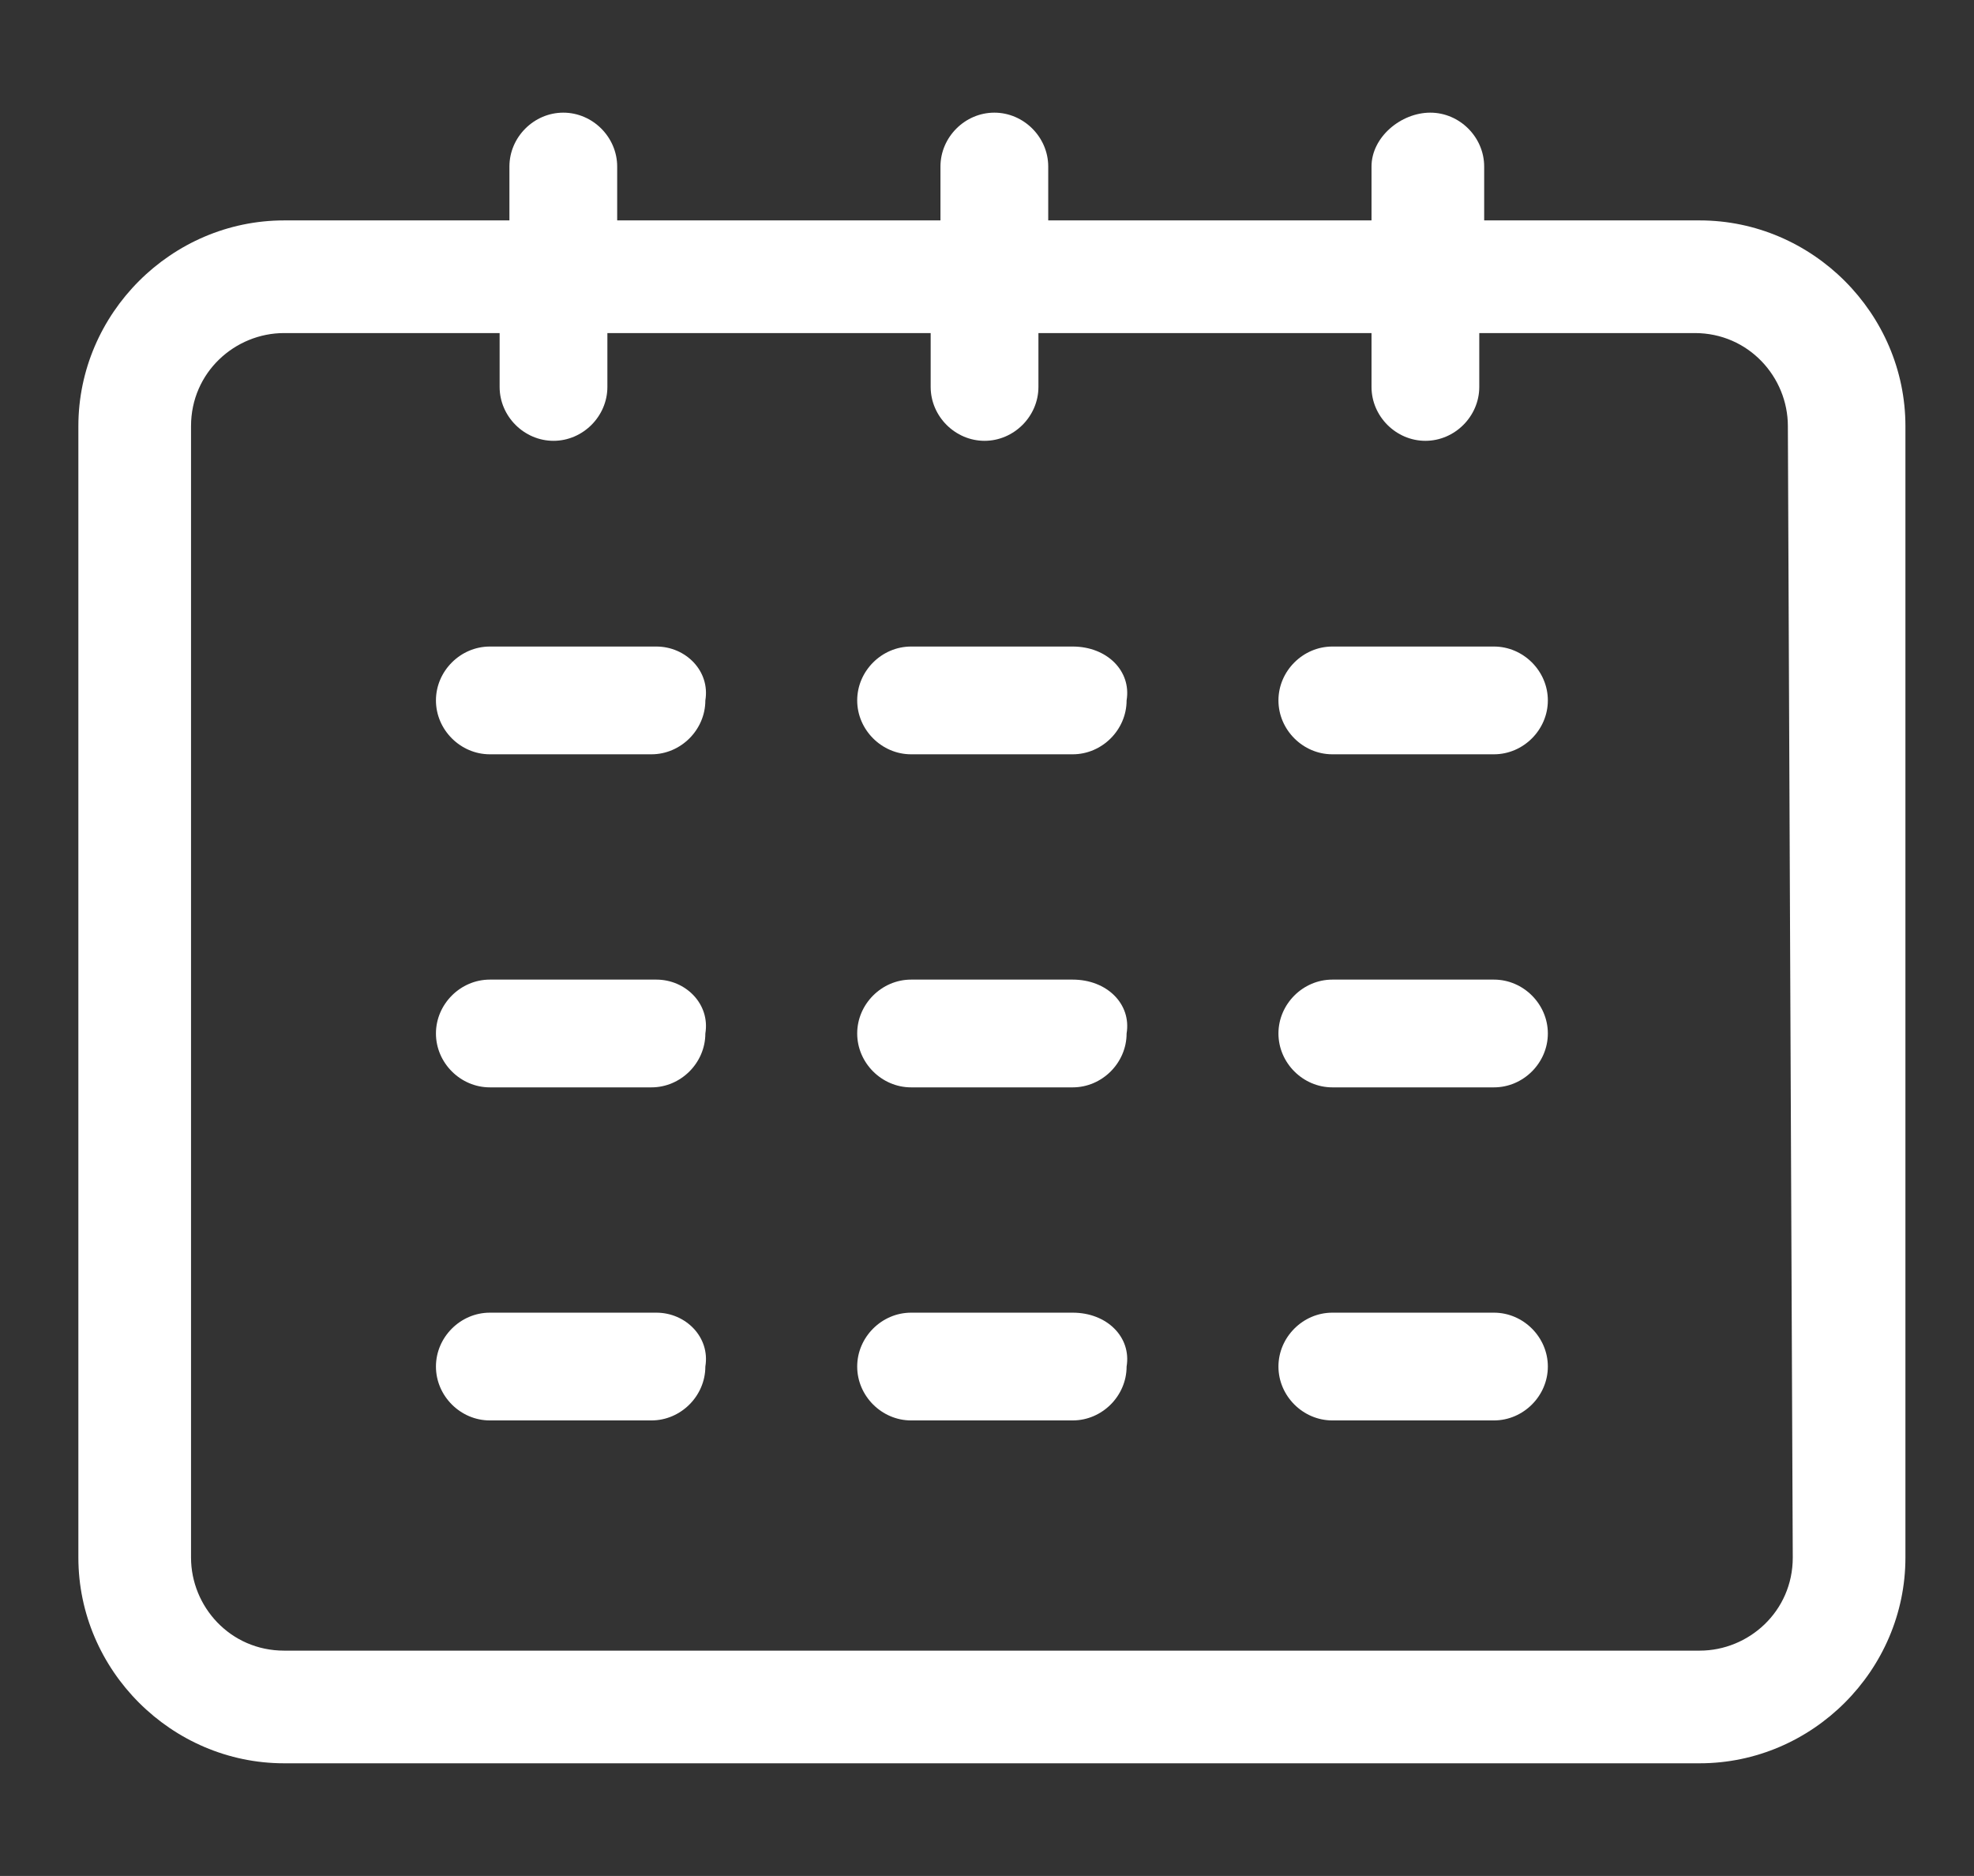
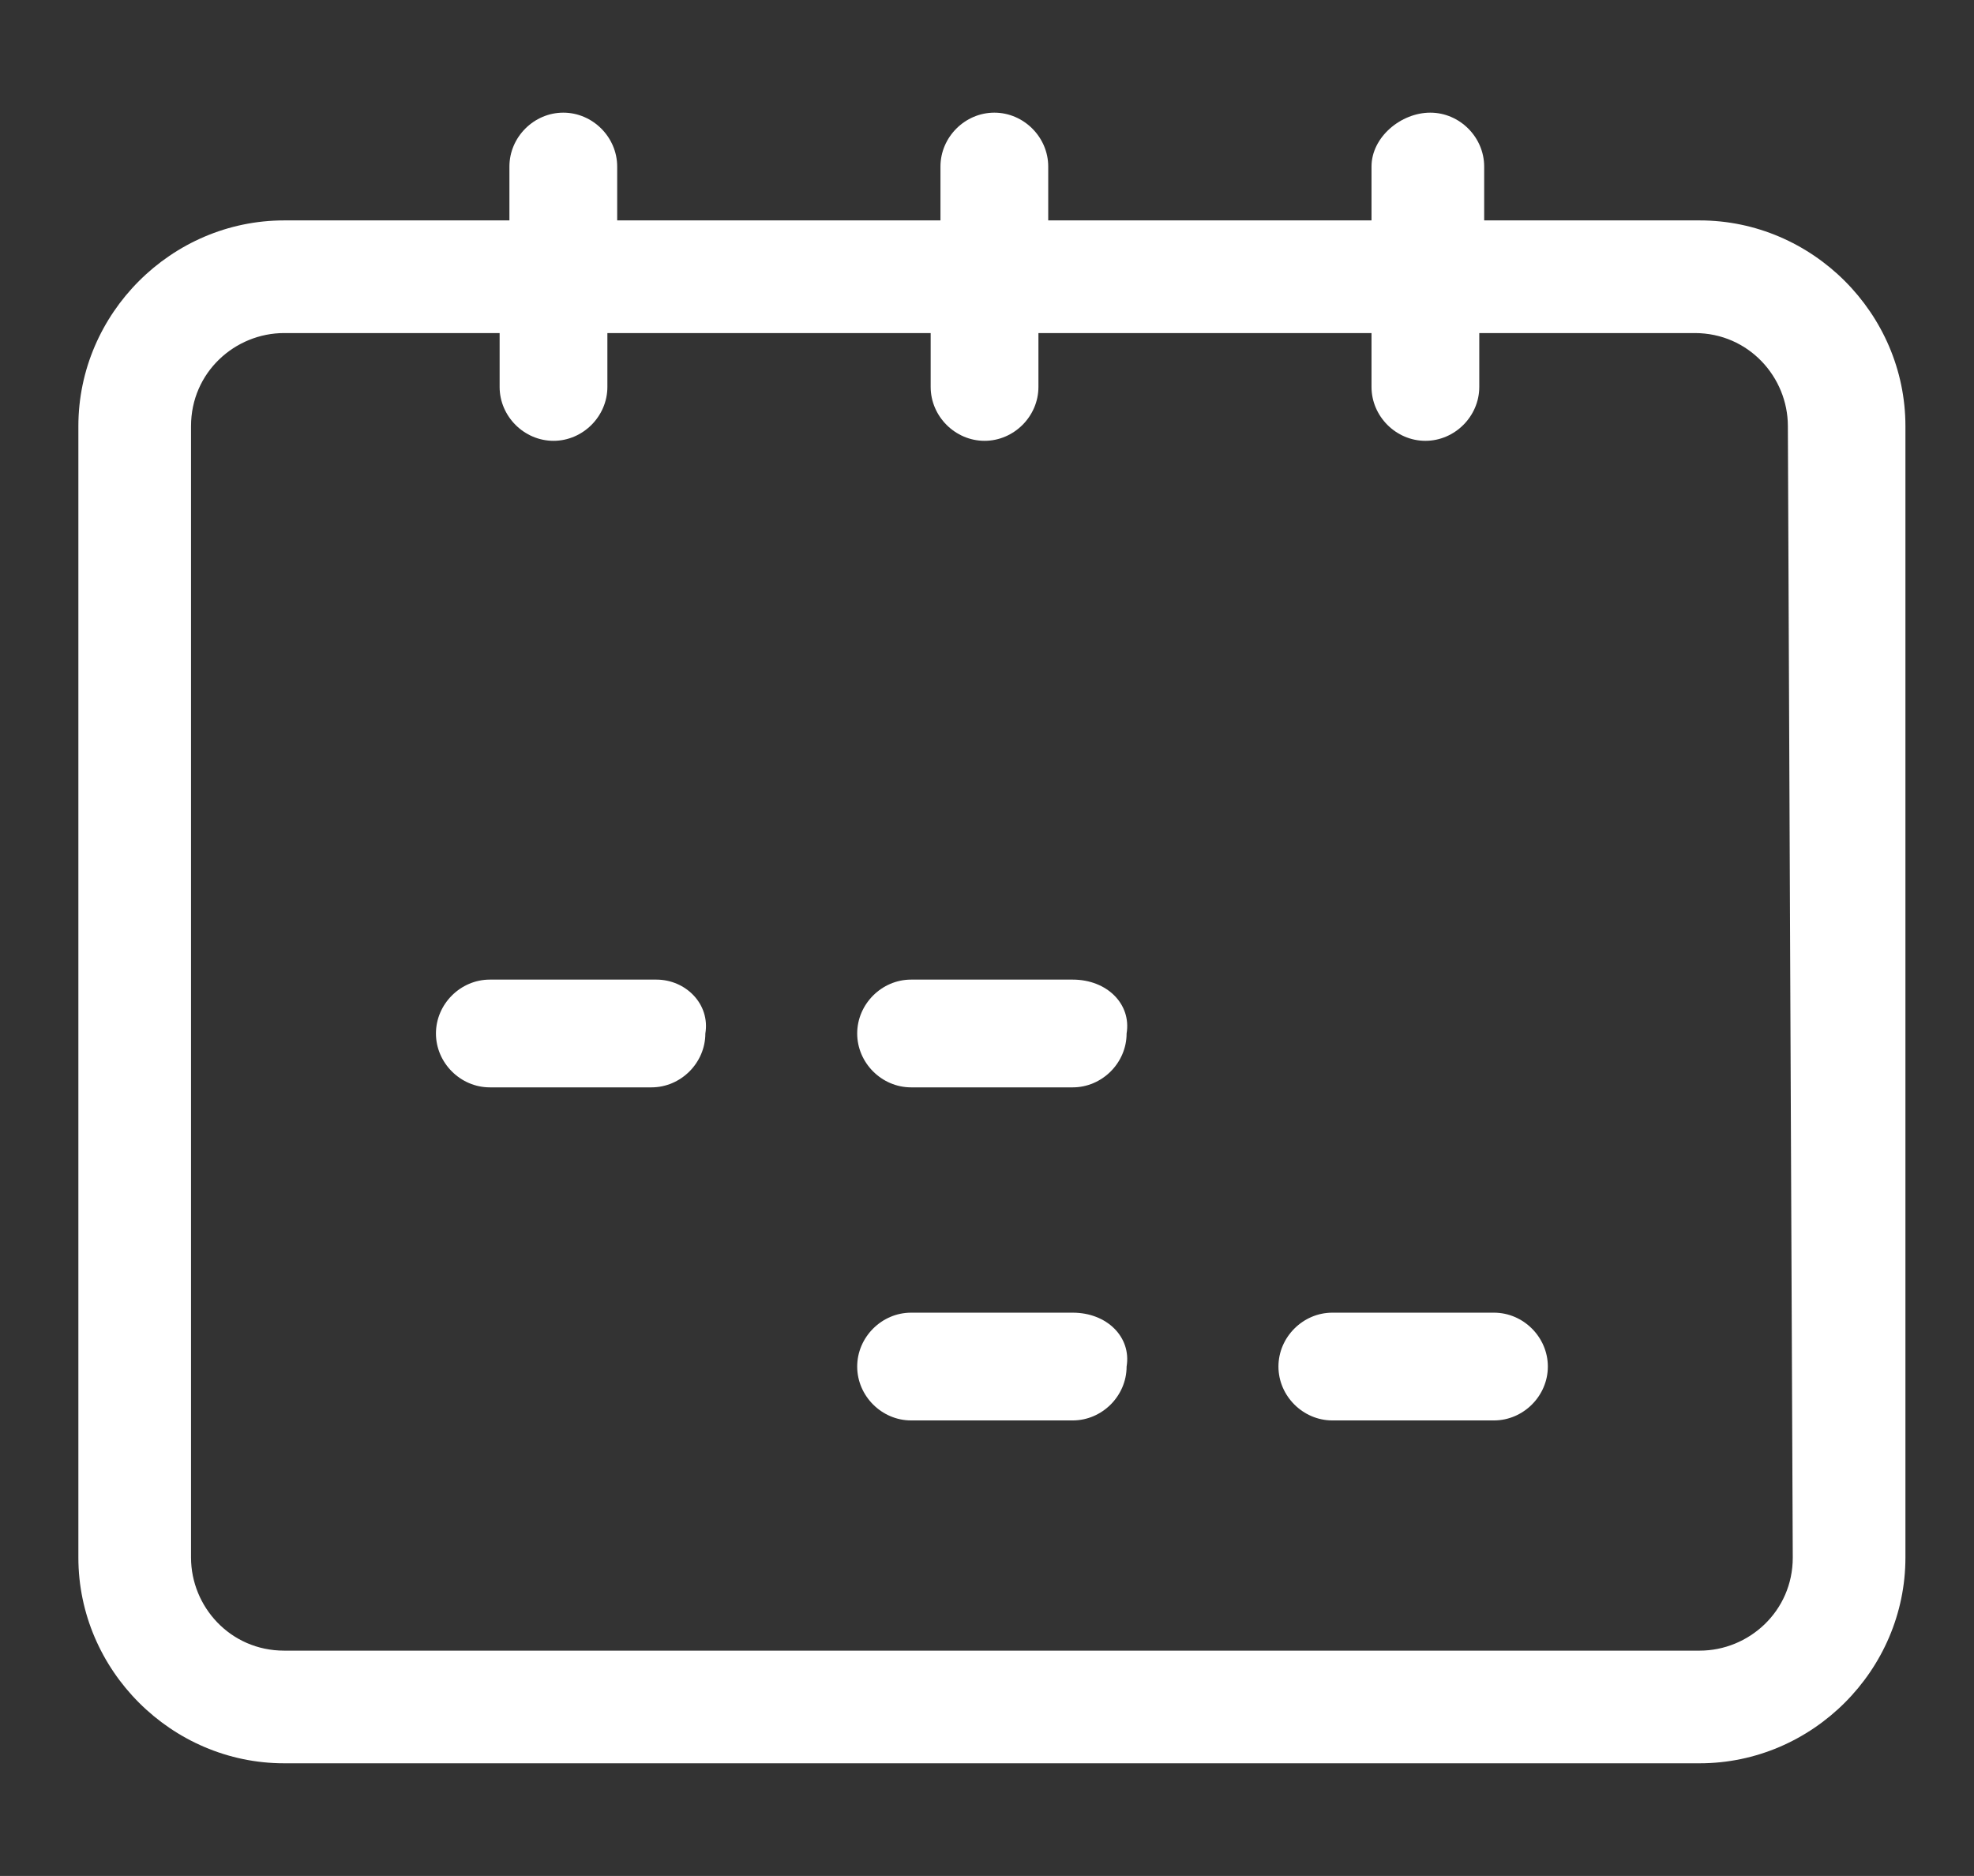
<svg xmlns="http://www.w3.org/2000/svg" version="1.1" id="Layer_1" x="0px" y="0px" width="40.3px" height="38.3px" viewBox="0 0 40.3 38.3" style="enable-background:new 0 0 40.3 38.3;" xml:space="preserve">
  <rect x="0" y="0" width="40.3" height="38.3" fill="#333333" stroke="none" />
  <style type="text/css">
	.st0{fill:#FFFFFF;}
</style>
  <g>
    <g>
      <path class="st0" d="M34.7,4.5h-4.4V3.4c0-0.6-0.5-1.1-1.1-1.1S28,2.8,28,3.4v1.1h-6.6V3.4c0-0.6-0.5-1.1-1.1-1.1    c-0.6,0-1.1,0.5-1.1,1.1v1.1h-6.6V3.4c0-0.6-0.5-1.1-1.1-1.1s-1.1,0.5-1.1,1.1v1.1H5.8c-2.3,0-4.2,1.9-4.2,4.2v23.1    c0,2.3,1.9,4.2,4.2,4.2h28.9c2.3,0,4.2-1.9,4.2-4.2V8.7C38.9,6.4,37,4.5,34.7,4.5z M36.6,31.8c0,1.1-0.9,1.9-1.9,1.9H5.8    c-1.1,0-1.9-0.9-1.9-1.9V8.7c0-1.1,0.9-1.9,1.9-1.9h4.4v1.1c0,0.6,0.5,1.1,1.1,1.1c0.6,0,1.1-0.5,1.1-1.1V6.8h6.6v1.1    c0,0.6,0.5,1.1,1.1,1.1c0.6,0,1.1-0.5,1.1-1.1V6.8H28v1.1c0,0.6,0.5,1.1,1.1,1.1s1.1-0.5,1.1-1.1V6.8h4.4c1.1,0,1.9,0.9,1.9,1.9    L36.6,31.8L36.6,31.8z" />
-       <path class="st0" d="M13.4,13.2H10c-0.6,0-1.1,0.5-1.1,1.1c0,0.6,0.5,1.1,1.1,1.1h3.3c0.6,0,1.1-0.5,1.1-1.1    C14.5,13.7,14,13.2,13.4,13.2z" />
-       <path class="st0" d="M30.5,13.2h-3.3c-0.6,0-1.1,0.5-1.1,1.1c0,0.6,0.5,1.1,1.1,1.1h3.3c0.6,0,1.1-0.5,1.1-1.1    S31.1,13.2,30.5,13.2z" />
-       <path class="st0" d="M21.9,13.2h-3.3c-0.6,0-1.1,0.5-1.1,1.1c0,0.6,0.5,1.1,1.1,1.1h3.3c0.6,0,1.1-0.5,1.1-1.1    C23.1,13.7,22.6,13.2,21.9,13.2z" />
      <path class="st0" d="M13.4,20H10c-0.6,0-1.1,0.5-1.1,1.1c0,0.6,0.5,1.1,1.1,1.1h3.3c0.6,0,1.1-0.5,1.1-1.1    C14.5,20.5,14,20,13.4,20z" />
-       <path class="st0" d="M30.5,20h-3.3c-0.6,0-1.1,0.5-1.1,1.1c0,0.6,0.5,1.1,1.1,1.1h3.3c0.6,0,1.1-0.5,1.1-1.1    C31.6,20.5,31.1,20,30.5,20z" />
      <path class="st0" d="M21.9,20h-3.3c-0.6,0-1.1,0.5-1.1,1.1c0,0.6,0.5,1.1,1.1,1.1h3.3c0.6,0,1.1-0.5,1.1-1.1    C23.1,20.5,22.6,20,21.9,20z" />
-       <path class="st0" d="M13.4,26.8H10c-0.6,0-1.1,0.5-1.1,1.1c0,0.6,0.5,1.1,1.1,1.1h3.3c0.6,0,1.1-0.5,1.1-1.1    C14.5,27.3,14,26.8,13.4,26.8z" />
      <path class="st0" d="M30.5,26.8h-3.3c-0.6,0-1.1,0.5-1.1,1.1c0,0.6,0.5,1.1,1.1,1.1h3.3c0.6,0,1.1-0.5,1.1-1.1    C31.6,27.3,31.1,26.8,30.5,26.8z" />
      <path class="st0" d="M21.9,26.8h-3.3c-0.6,0-1.1,0.5-1.1,1.1c0,0.6,0.5,1.1,1.1,1.1h3.3c0.6,0,1.1-0.5,1.1-1.1    C23.1,27.3,22.6,26.8,21.9,26.8z" />
    </g>
  </g>
</svg>